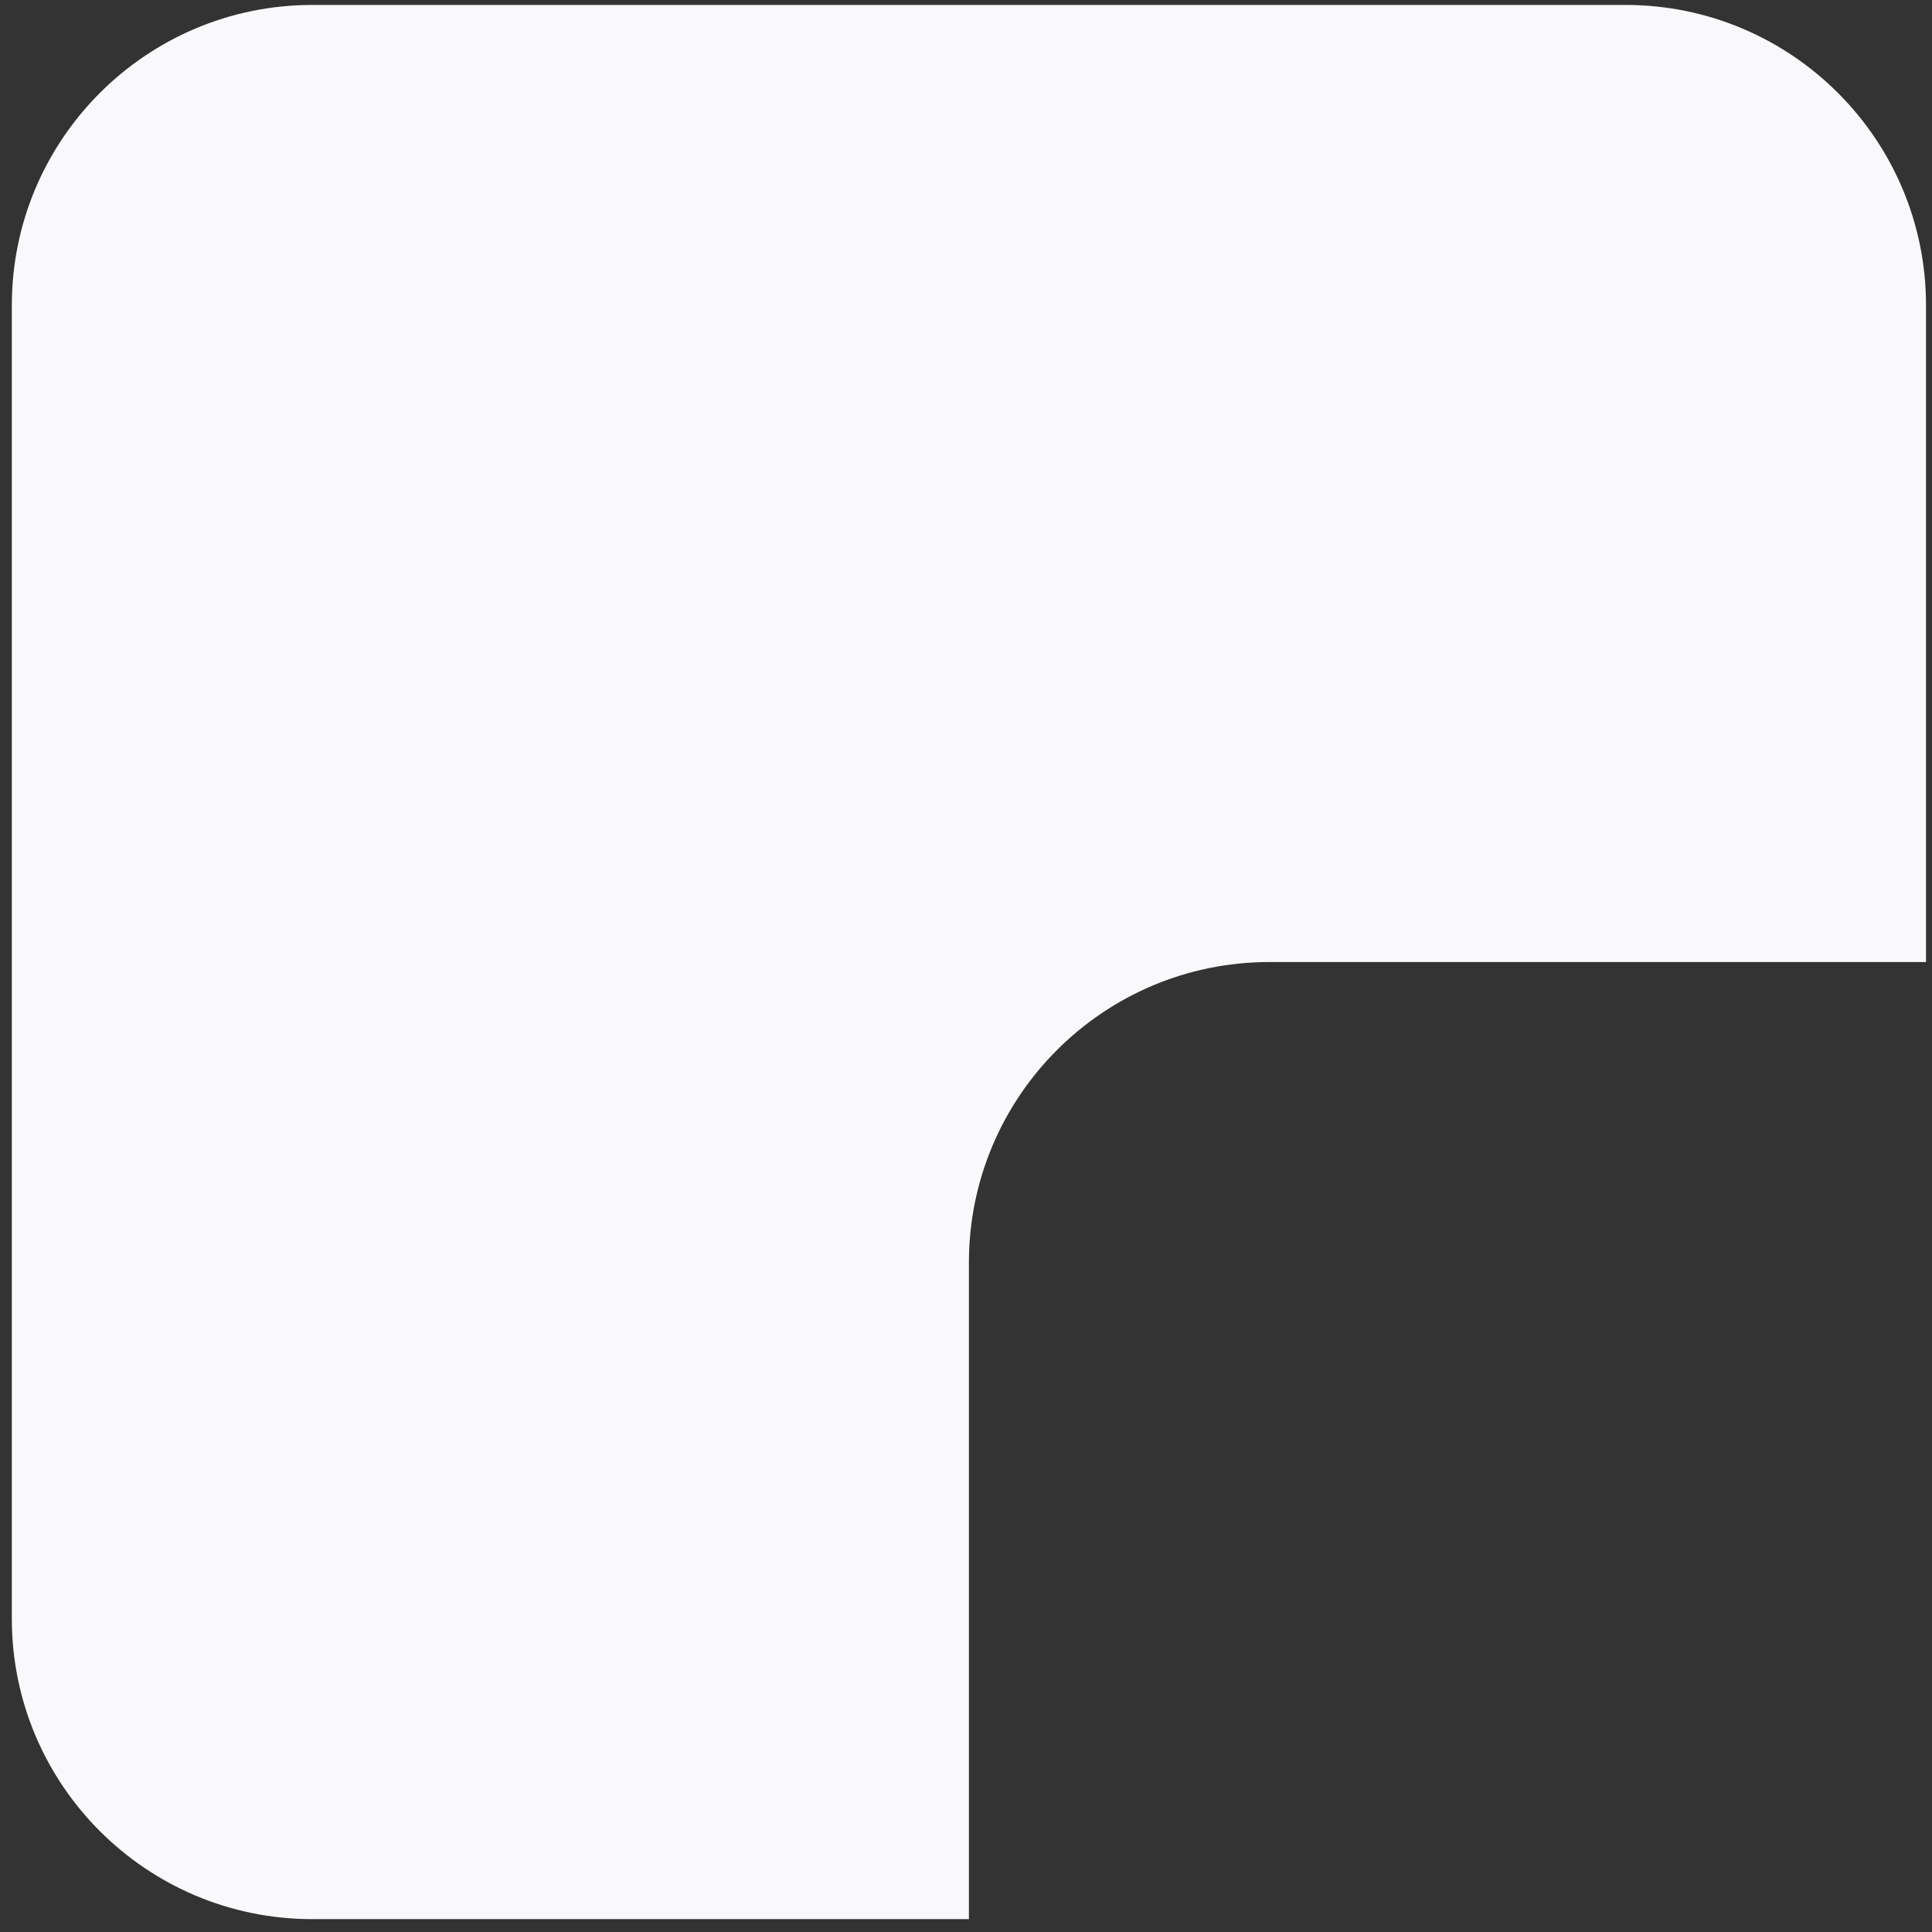
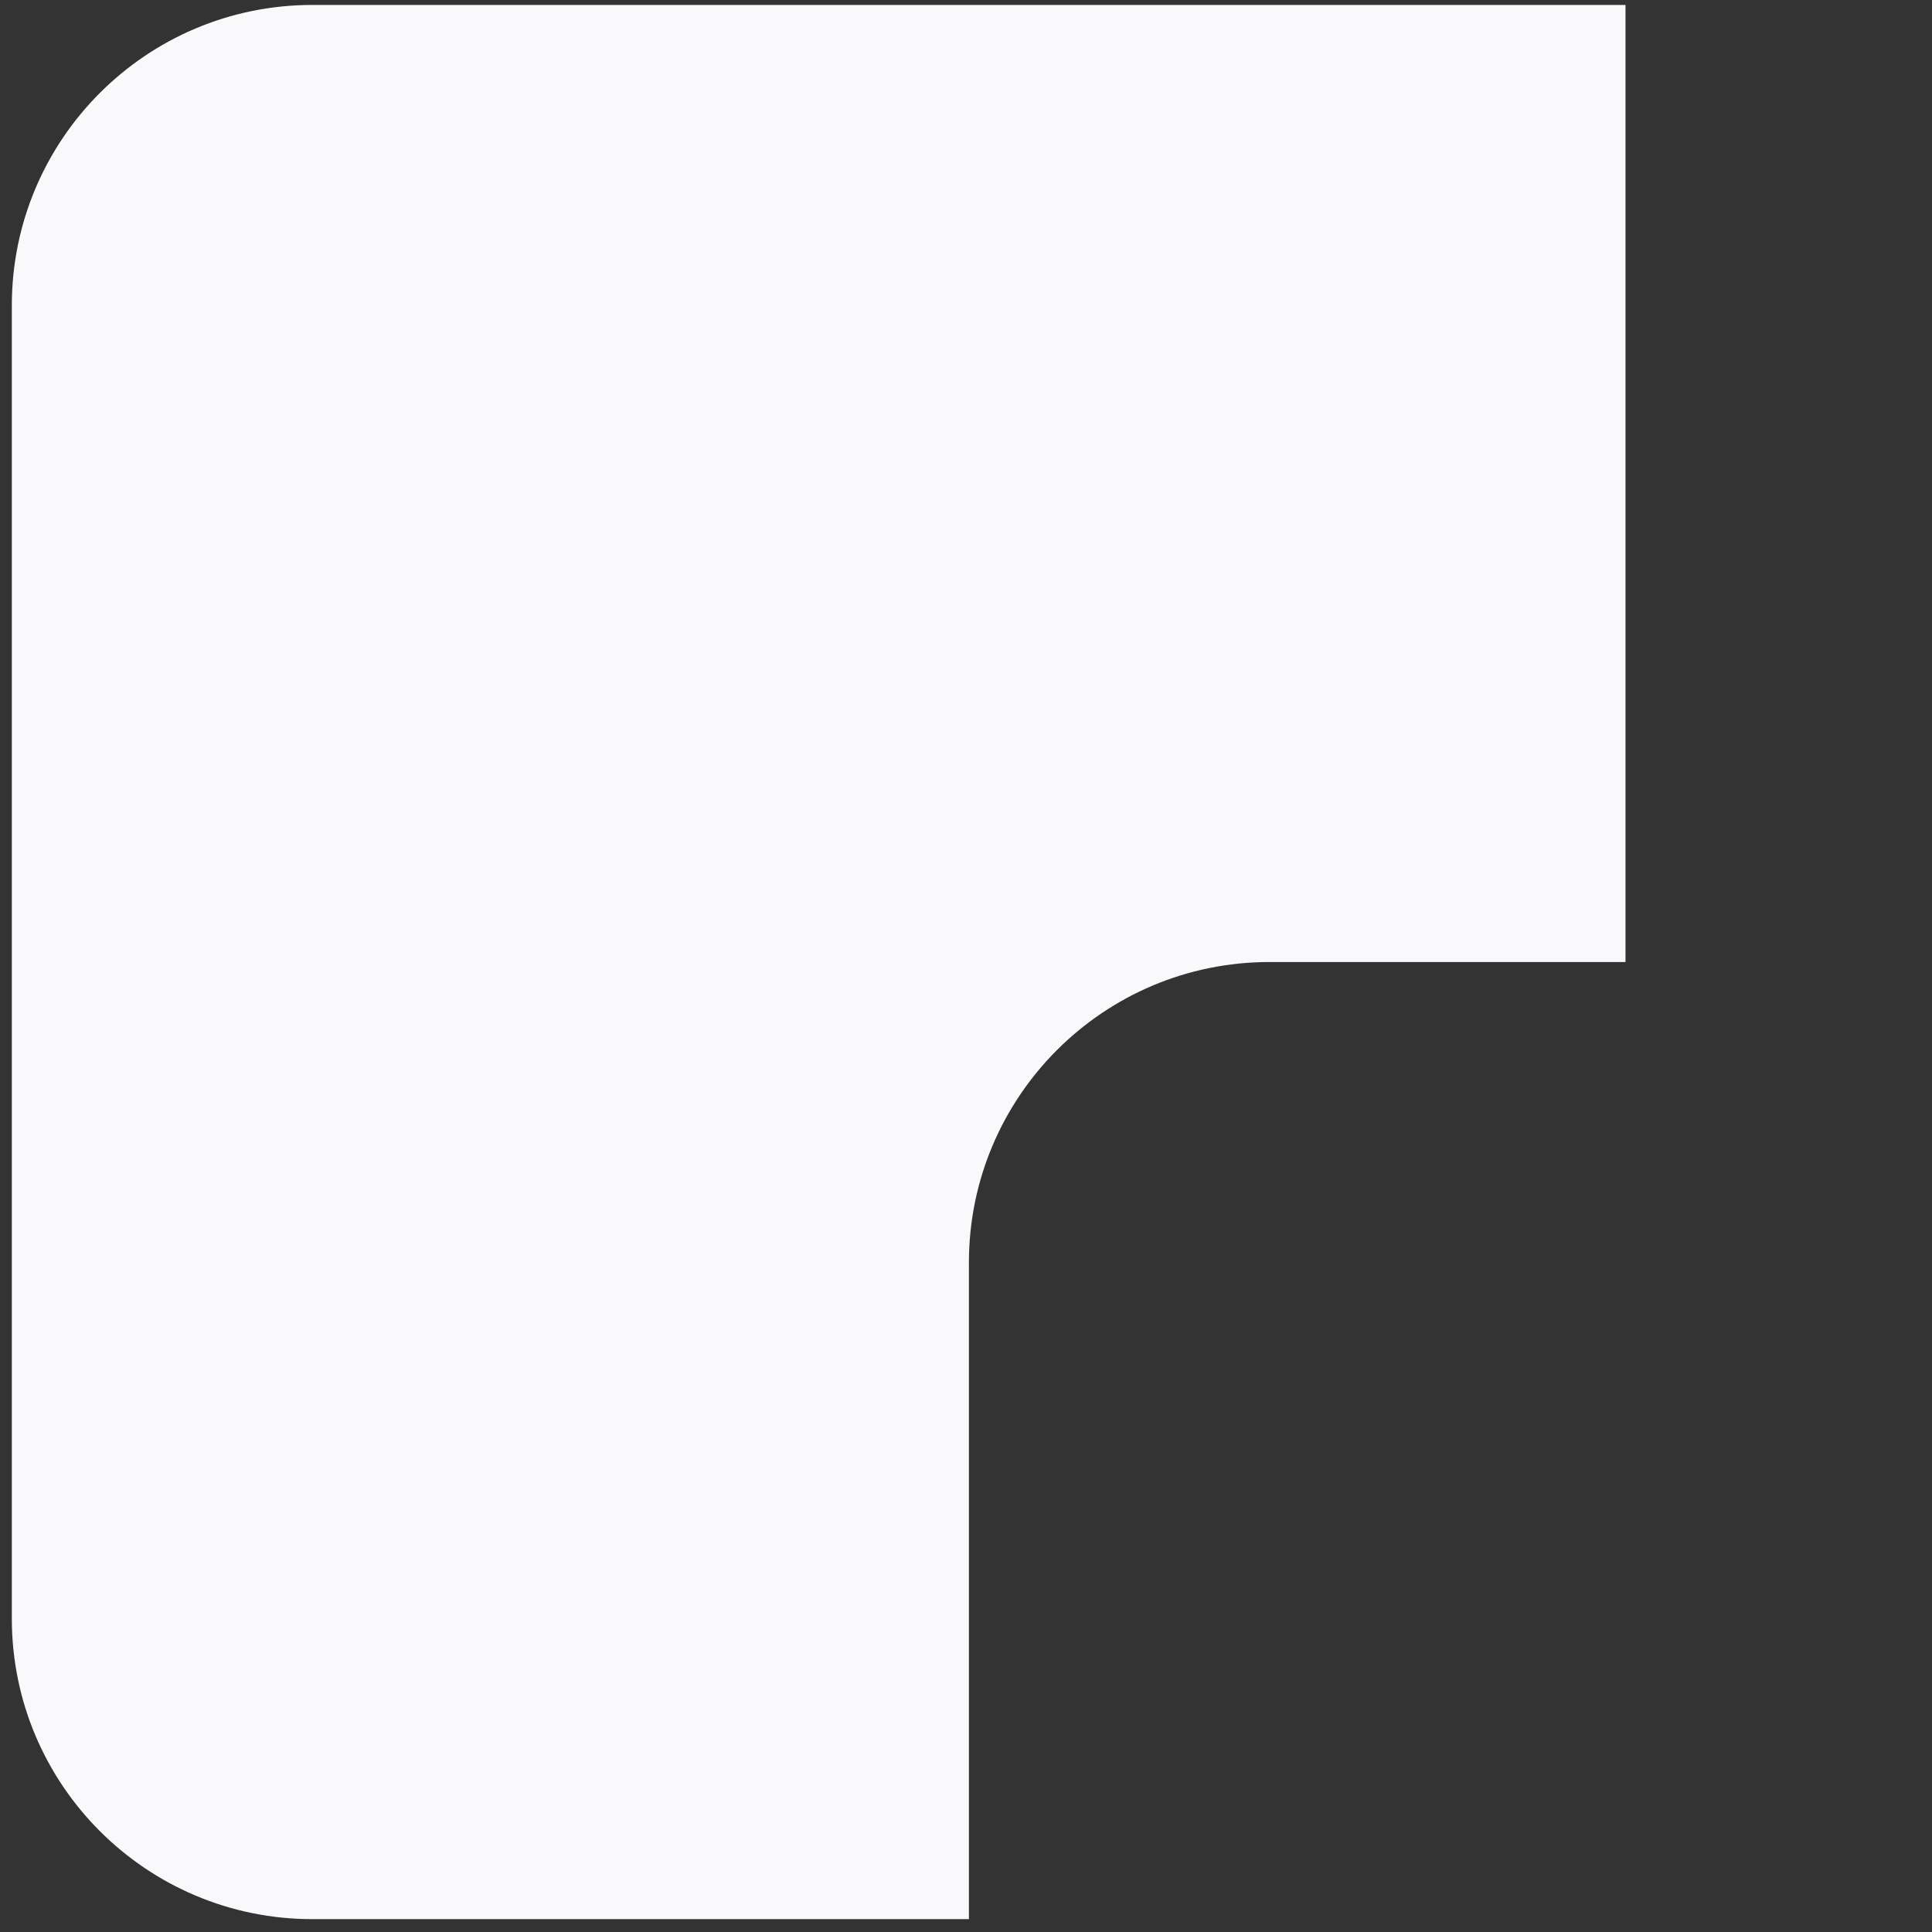
<svg xmlns="http://www.w3.org/2000/svg" width="90" height="90" viewBox="0 0 90 90" fill="none">
  <rect x="0" y="0" width="90" height="90" fill="#333333" stroke="none" />
-   <path d="M75.722 0.23C83.454 0.231 89.722 6.499 89.722 14.23V44.815H59.136C51.404 44.816 45.136 51.084 45.136 58.815V89.401H14.551C6.819 89.401 0.551 83.133 0.551 75.401V14.23C0.551 6.498 6.819 0.23 14.551 0.23H75.722Z" fill="#F9F9FB" />
+   <path d="M75.722 0.23V44.815H59.136C51.404 44.816 45.136 51.084 45.136 58.815V89.401H14.551C6.819 89.401 0.551 83.133 0.551 75.401V14.23C0.551 6.498 6.819 0.23 14.551 0.23H75.722Z" fill="#F9F9FB" />
</svg>